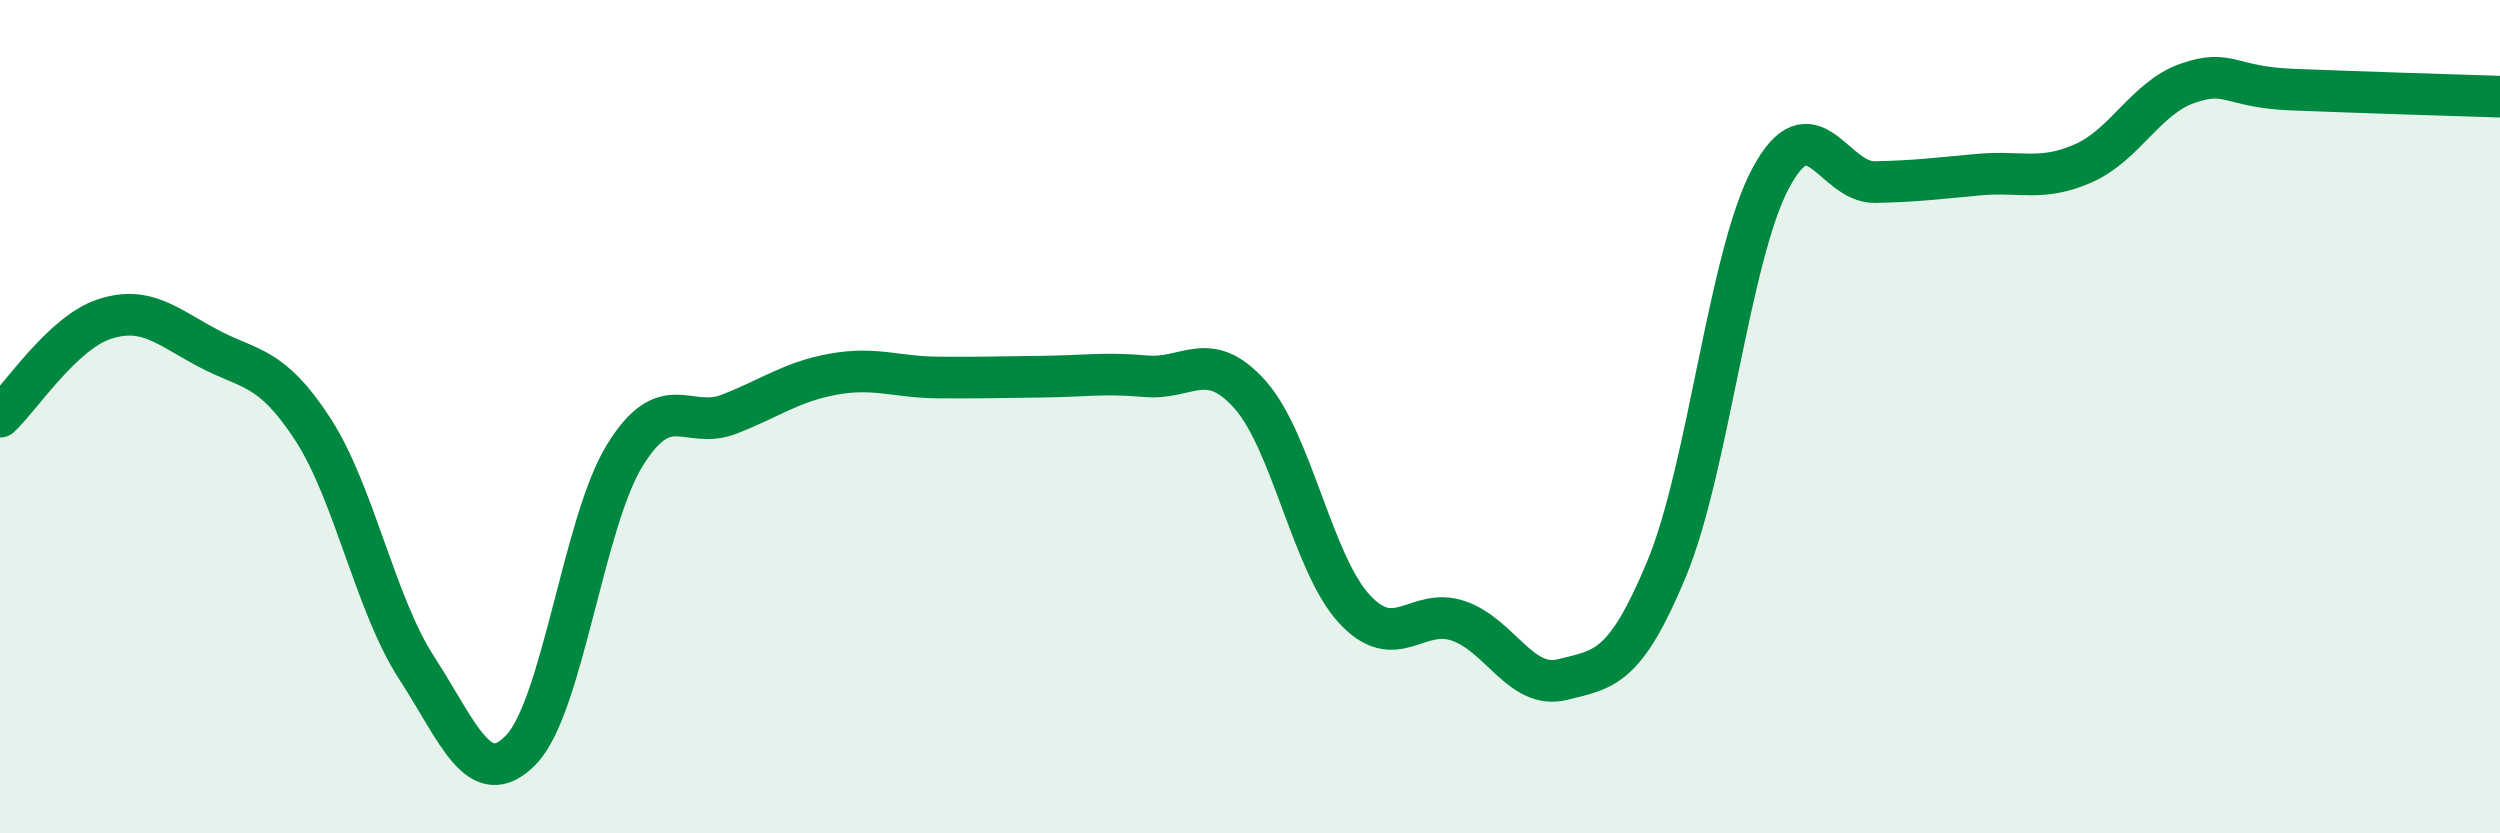
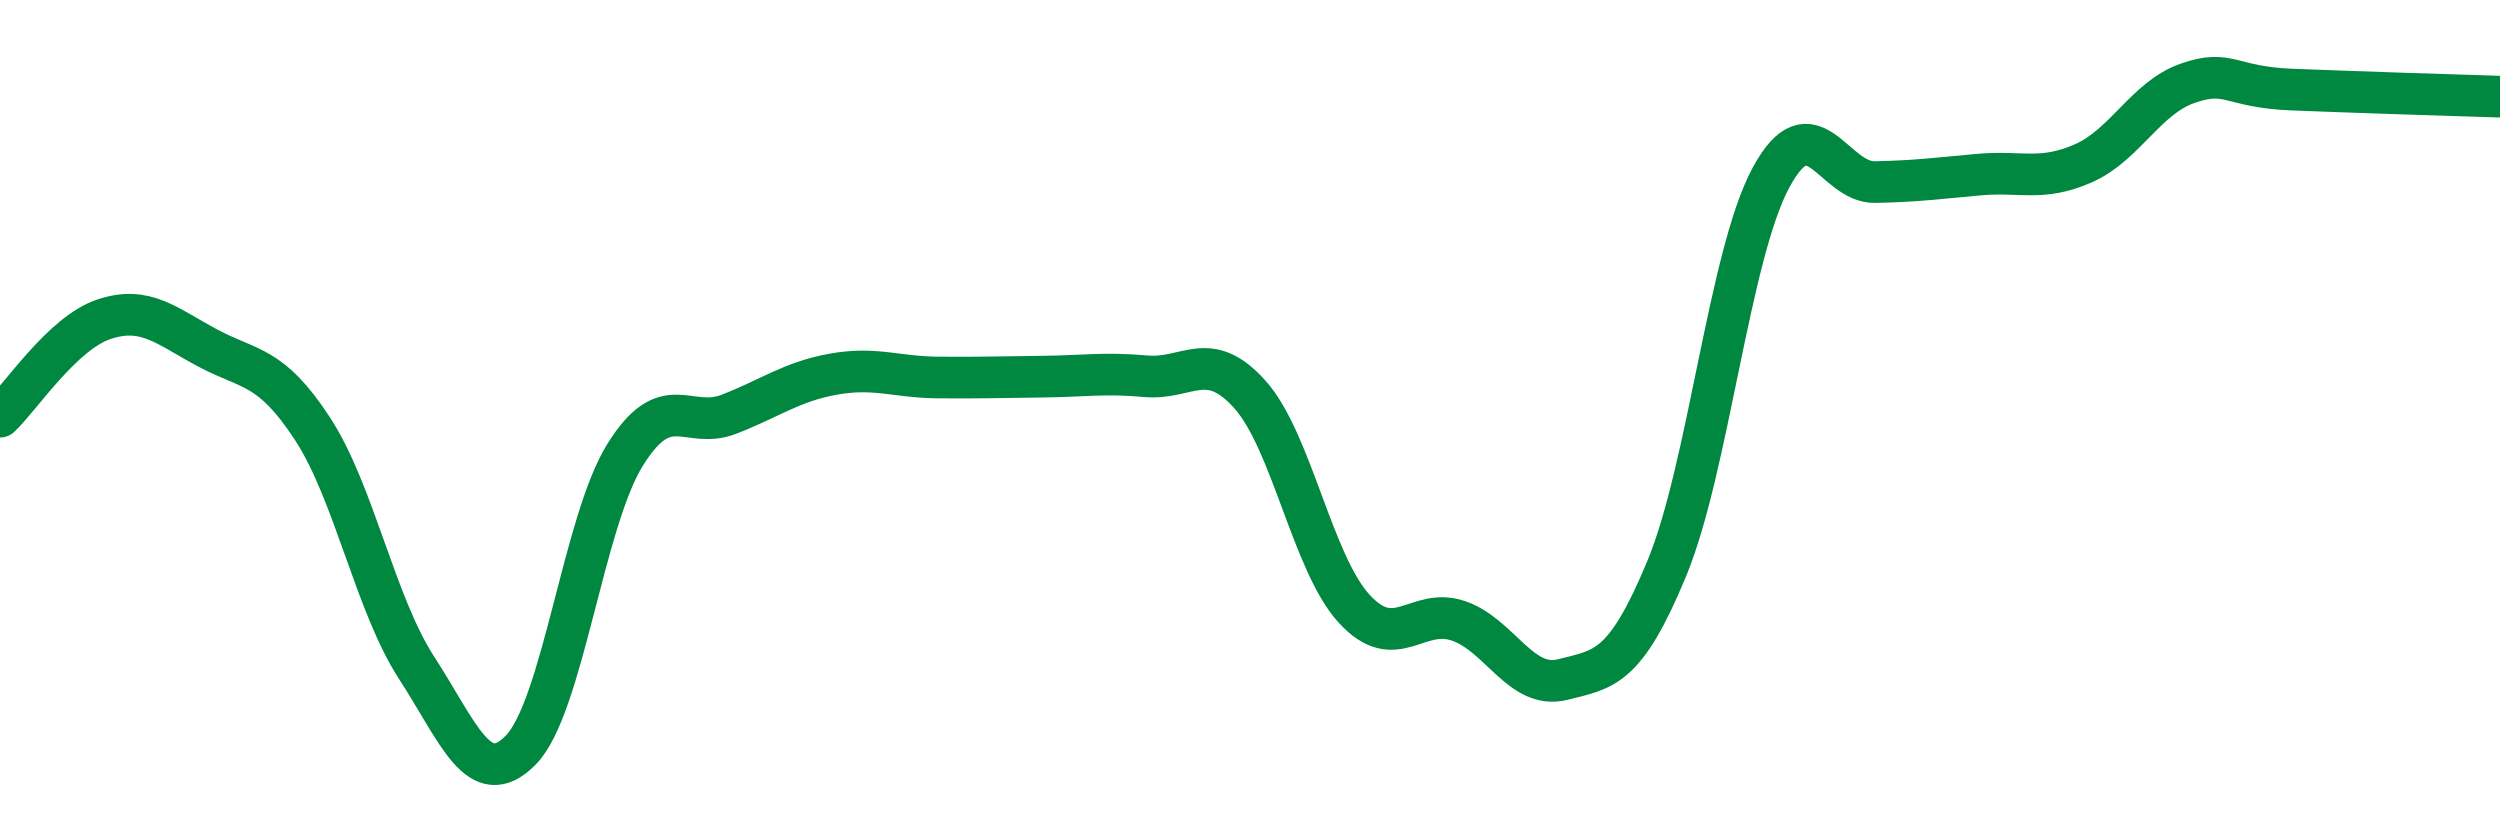
<svg xmlns="http://www.w3.org/2000/svg" width="60" height="20" viewBox="0 0 60 20">
-   <path d="M 0,10 C 0.5,9.53 1.5,7.99 2.5,7.66 C 3.5,7.33 4,7.83 5,8.36 C 6,8.89 6.5,8.76 7.5,10.29 C 8.5,11.82 9,14.49 10,16.03 C 11,17.57 11.5,19.02 12.5,18 C 13.5,16.98 14,12.53 15,10.92 C 16,9.31 16.5,10.33 17.5,9.94 C 18.5,9.55 19,9.16 20,8.98 C 21,8.8 21.5,9.05 22.5,9.06 C 23.5,9.07 24,9.05 25,9.04 C 26,9.03 26.5,8.94 27.5,9.03 C 28.5,9.12 29,8.35 30,9.47 C 31,10.59 31.5,13.52 32.5,14.61 C 33.5,15.7 34,14.56 35,14.9 C 36,15.24 36.5,16.56 37.5,16.31 C 38.5,16.06 39,16.06 40,13.65 C 41,11.24 41.5,6.13 42.5,4.27 C 43.5,2.41 44,4.39 45,4.37 C 46,4.35 46.5,4.28 47.5,4.19 C 48.5,4.1 49,4.36 50,3.92 C 51,3.48 51.5,2.35 52.5,2 C 53.5,1.65 53.5,2.09 55,2.15 C 56.5,2.21 59,2.29 60,2.32L60 20L0 20Z" fill="#008740" opacity="0.1" stroke-linecap="round" stroke-linejoin="round" />
  <path d="M 0,10 C 0.5,9.53 1.5,7.99 2.5,7.66 C 3.5,7.33 4,7.83 5,8.36 C 6,8.89 6.5,8.76 7.5,10.29 C 8.5,11.82 9,14.49 10,16.03 C 11,17.57 11.5,19.02 12.5,18 C 13.5,16.98 14,12.53 15,10.92 C 16,9.31 16.5,10.33 17.5,9.94 C 18.5,9.55 19,9.16 20,8.98 C 21,8.8 21.5,9.05 22.5,9.06 C 23.5,9.07 24,9.05 25,9.04 C 26,9.03 26.5,8.94 27.5,9.03 C 28.5,9.12 29,8.35 30,9.47 C 31,10.59 31.5,13.52 32.5,14.61 C 33.5,15.7 34,14.56 35,14.9 C 36,15.24 36.5,16.56 37.5,16.31 C 38.5,16.06 39,16.06 40,13.65 C 41,11.24 41.5,6.13 42.5,4.27 C 43.5,2.41 44,4.39 45,4.37 C 46,4.35 46.5,4.28 47.5,4.19 C 48.5,4.1 49,4.36 50,3.92 C 51,3.48 51.5,2.35 52.5,2 C 53.5,1.65 53.5,2.09 55,2.15 C 56.5,2.21 59,2.29 60,2.32" stroke="#008740" stroke-width="1" fill="none" stroke-linecap="round" stroke-linejoin="round" />
</svg>